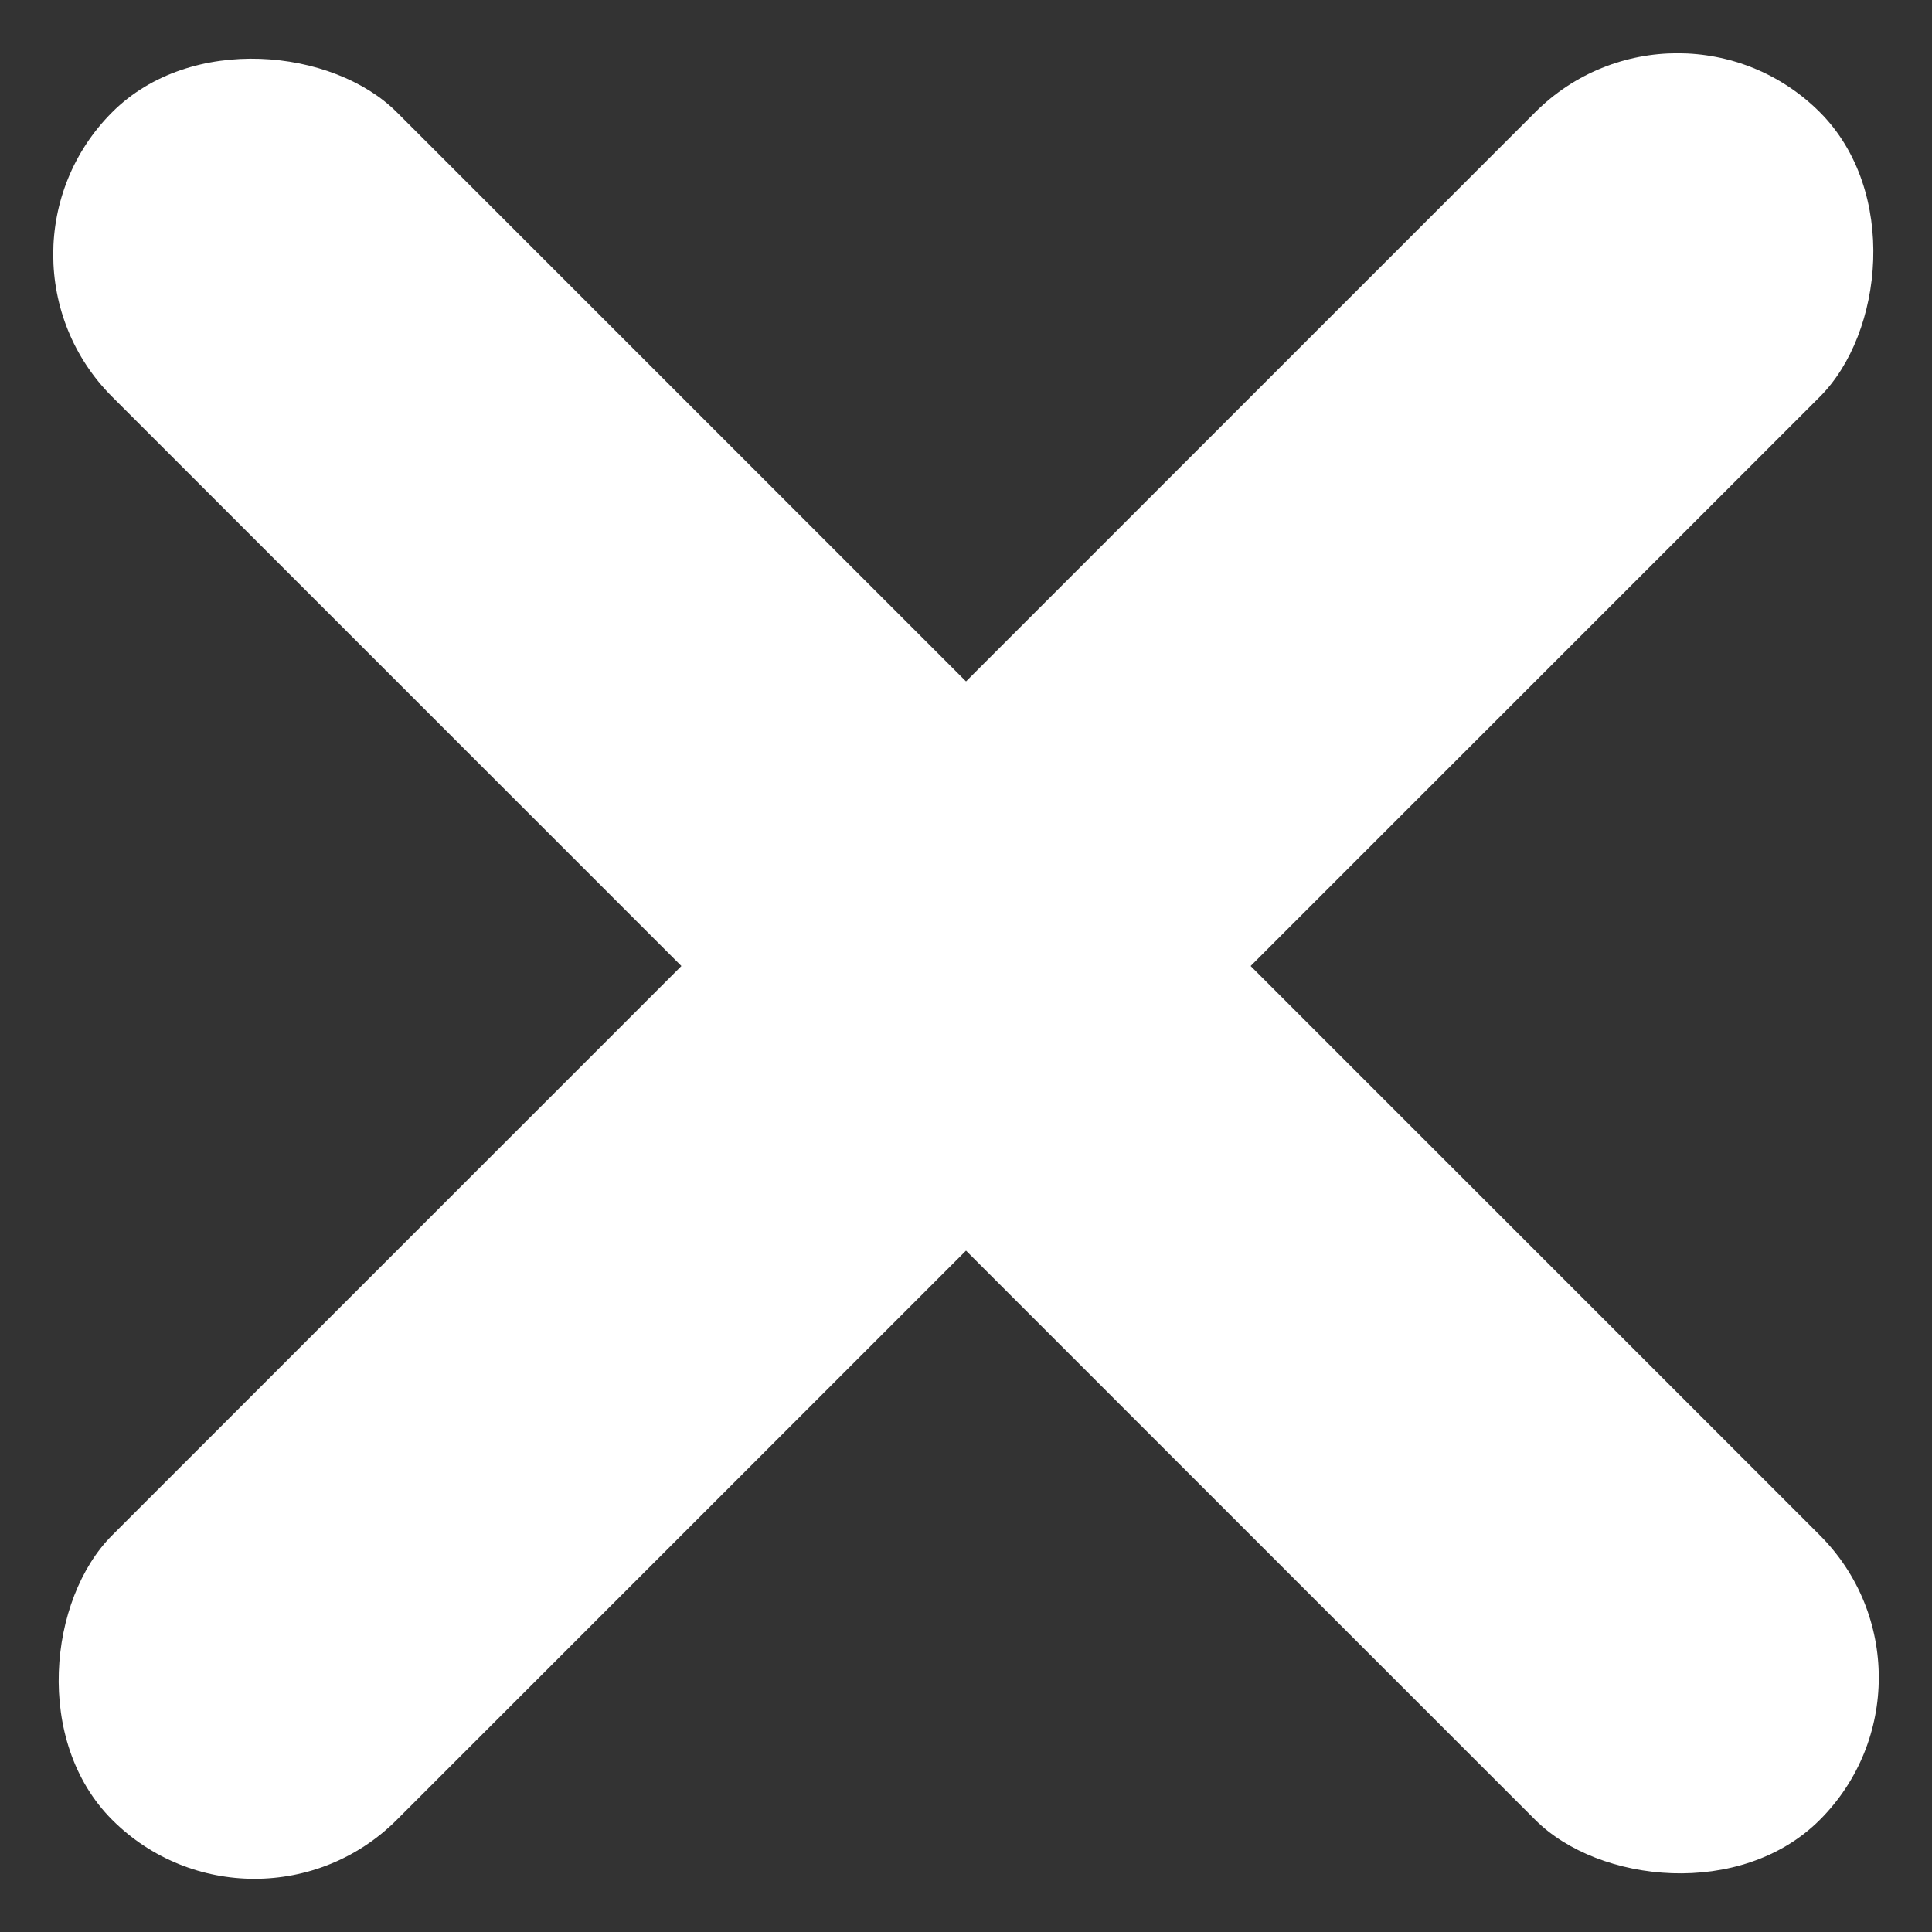
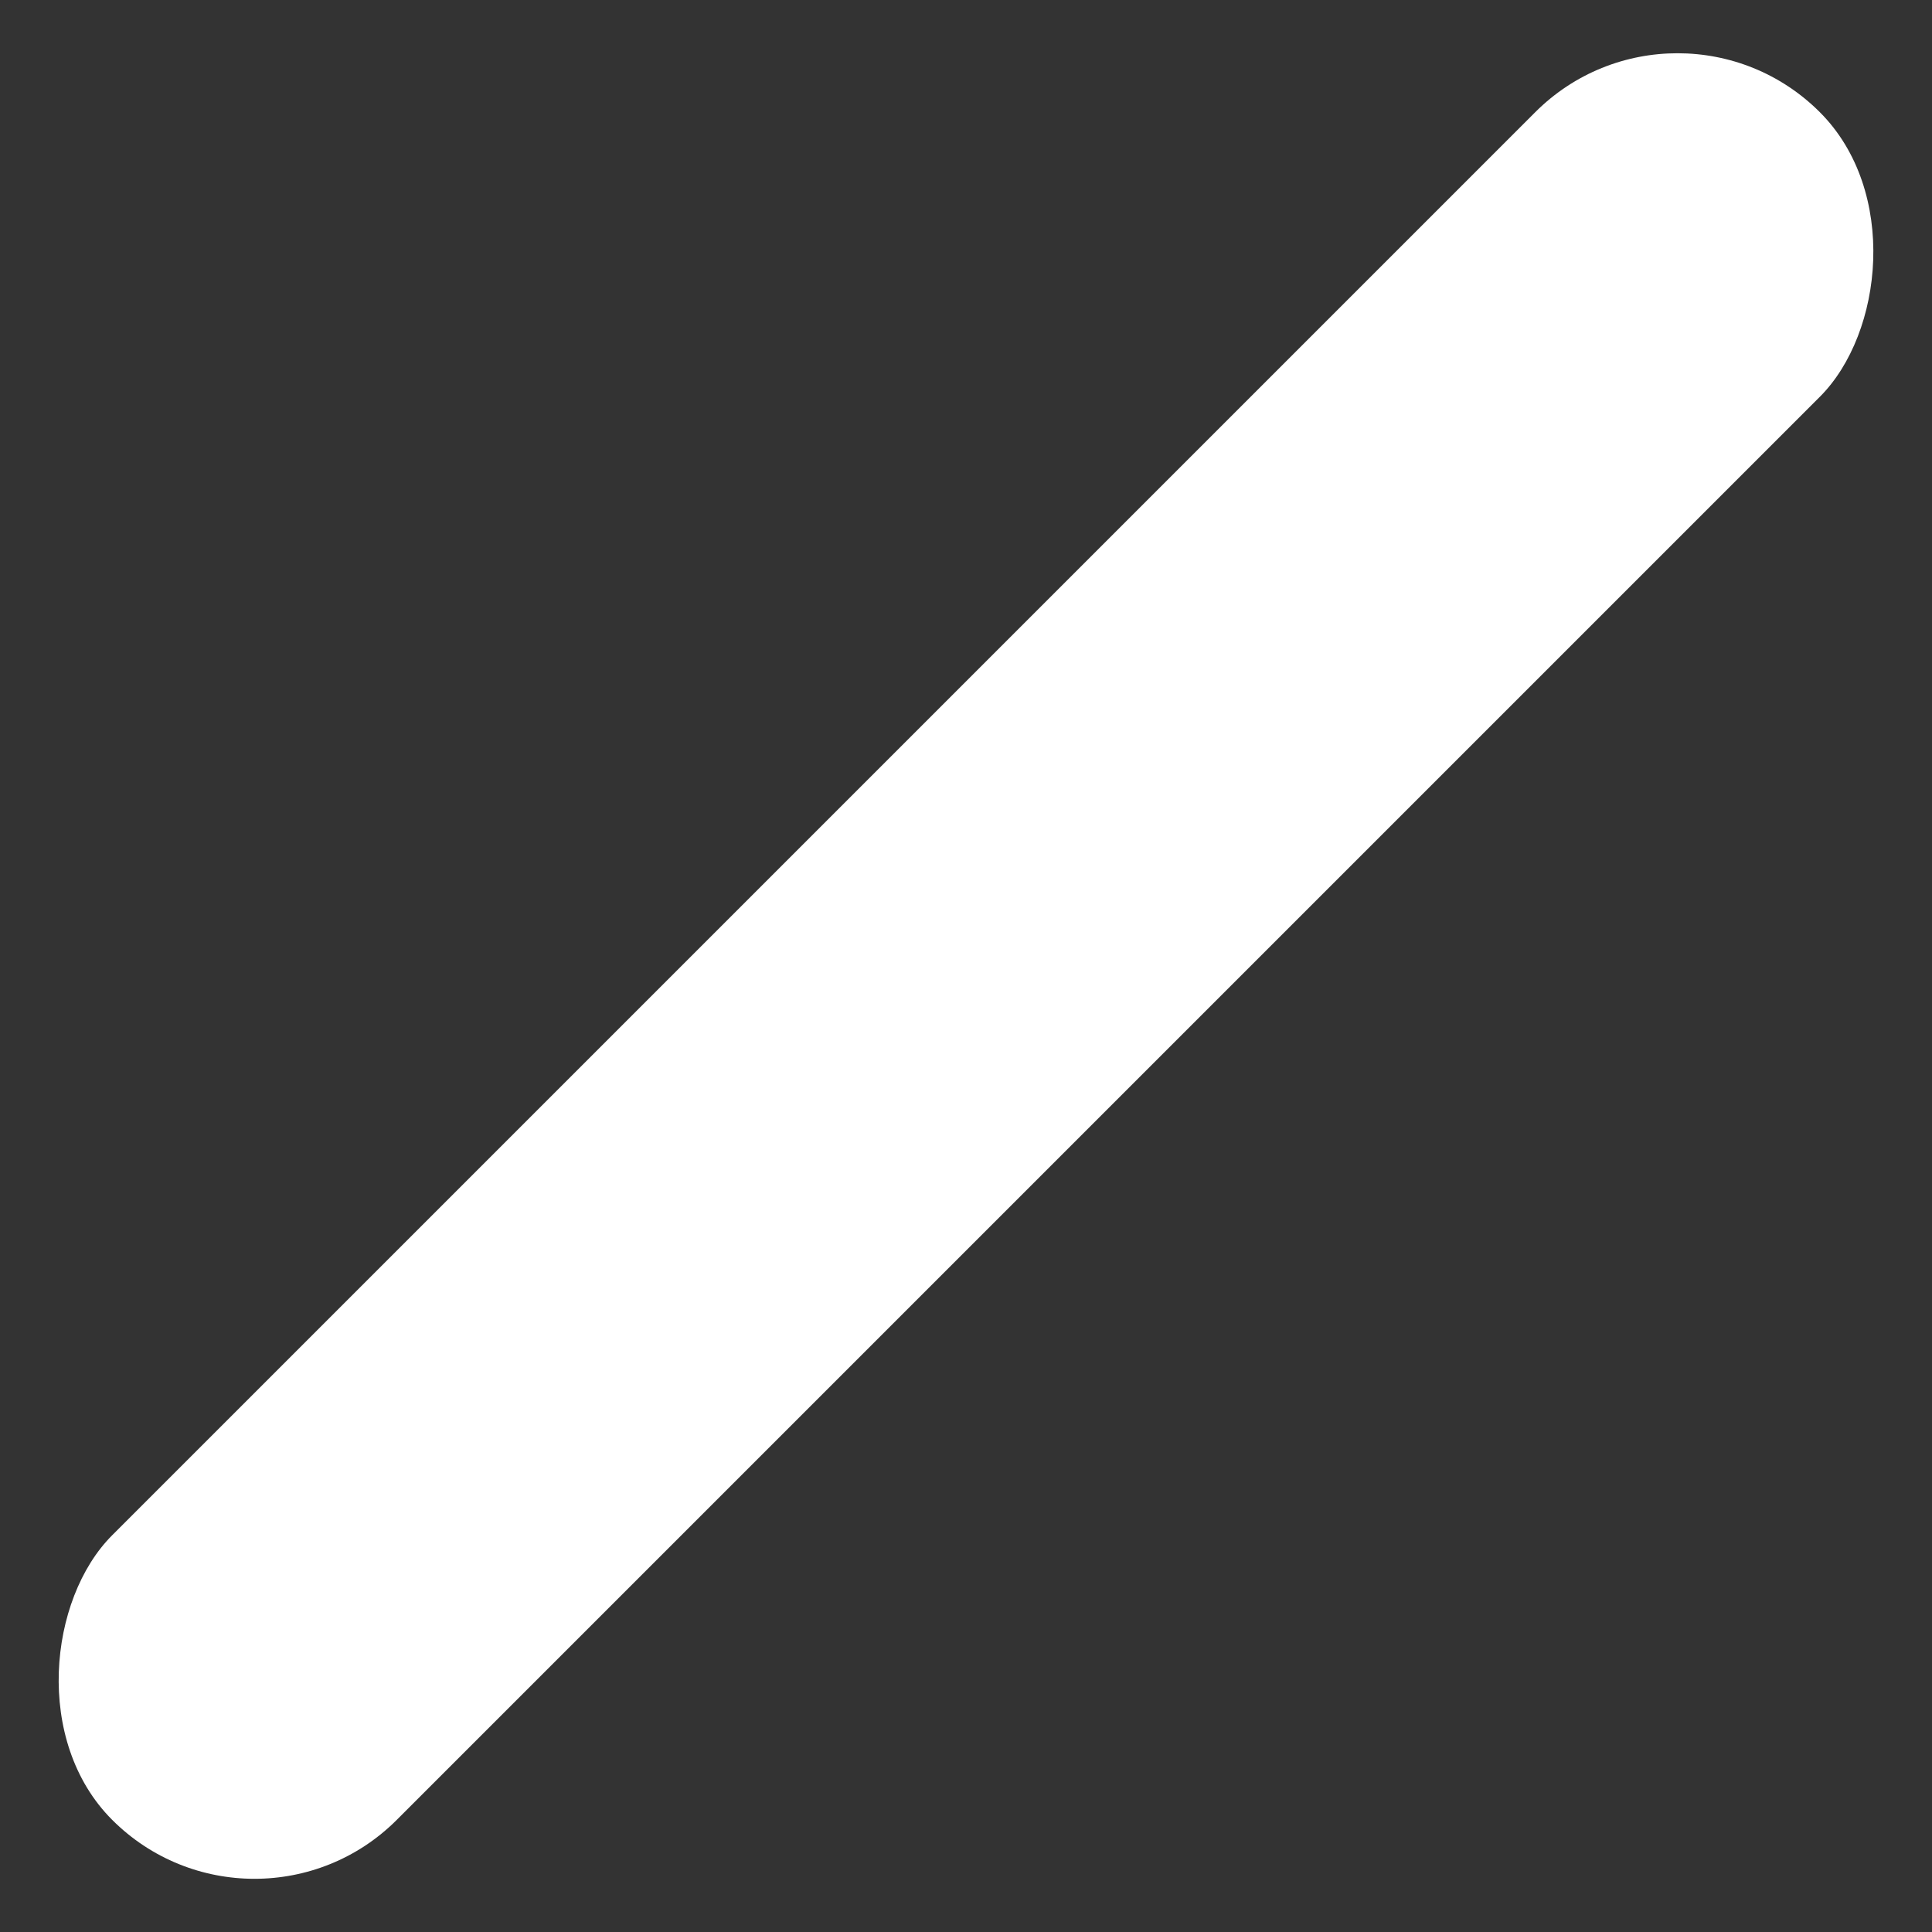
<svg xmlns="http://www.w3.org/2000/svg" width="24" height="24" class="svg-src">
  <rect width="100%" height="100%" fill="#333333" stroke="none" />
  <g transform="rotate(45 17.121 9.879)" fill="#FFF" fill-rule="evenodd">
    <rect x="12.5" width="5" height="30" rx="2.5" />
-     <rect transform="rotate(90 15 15)" x="12.5" width="5" height="30" rx="2.5" />
  </g>
</svg>